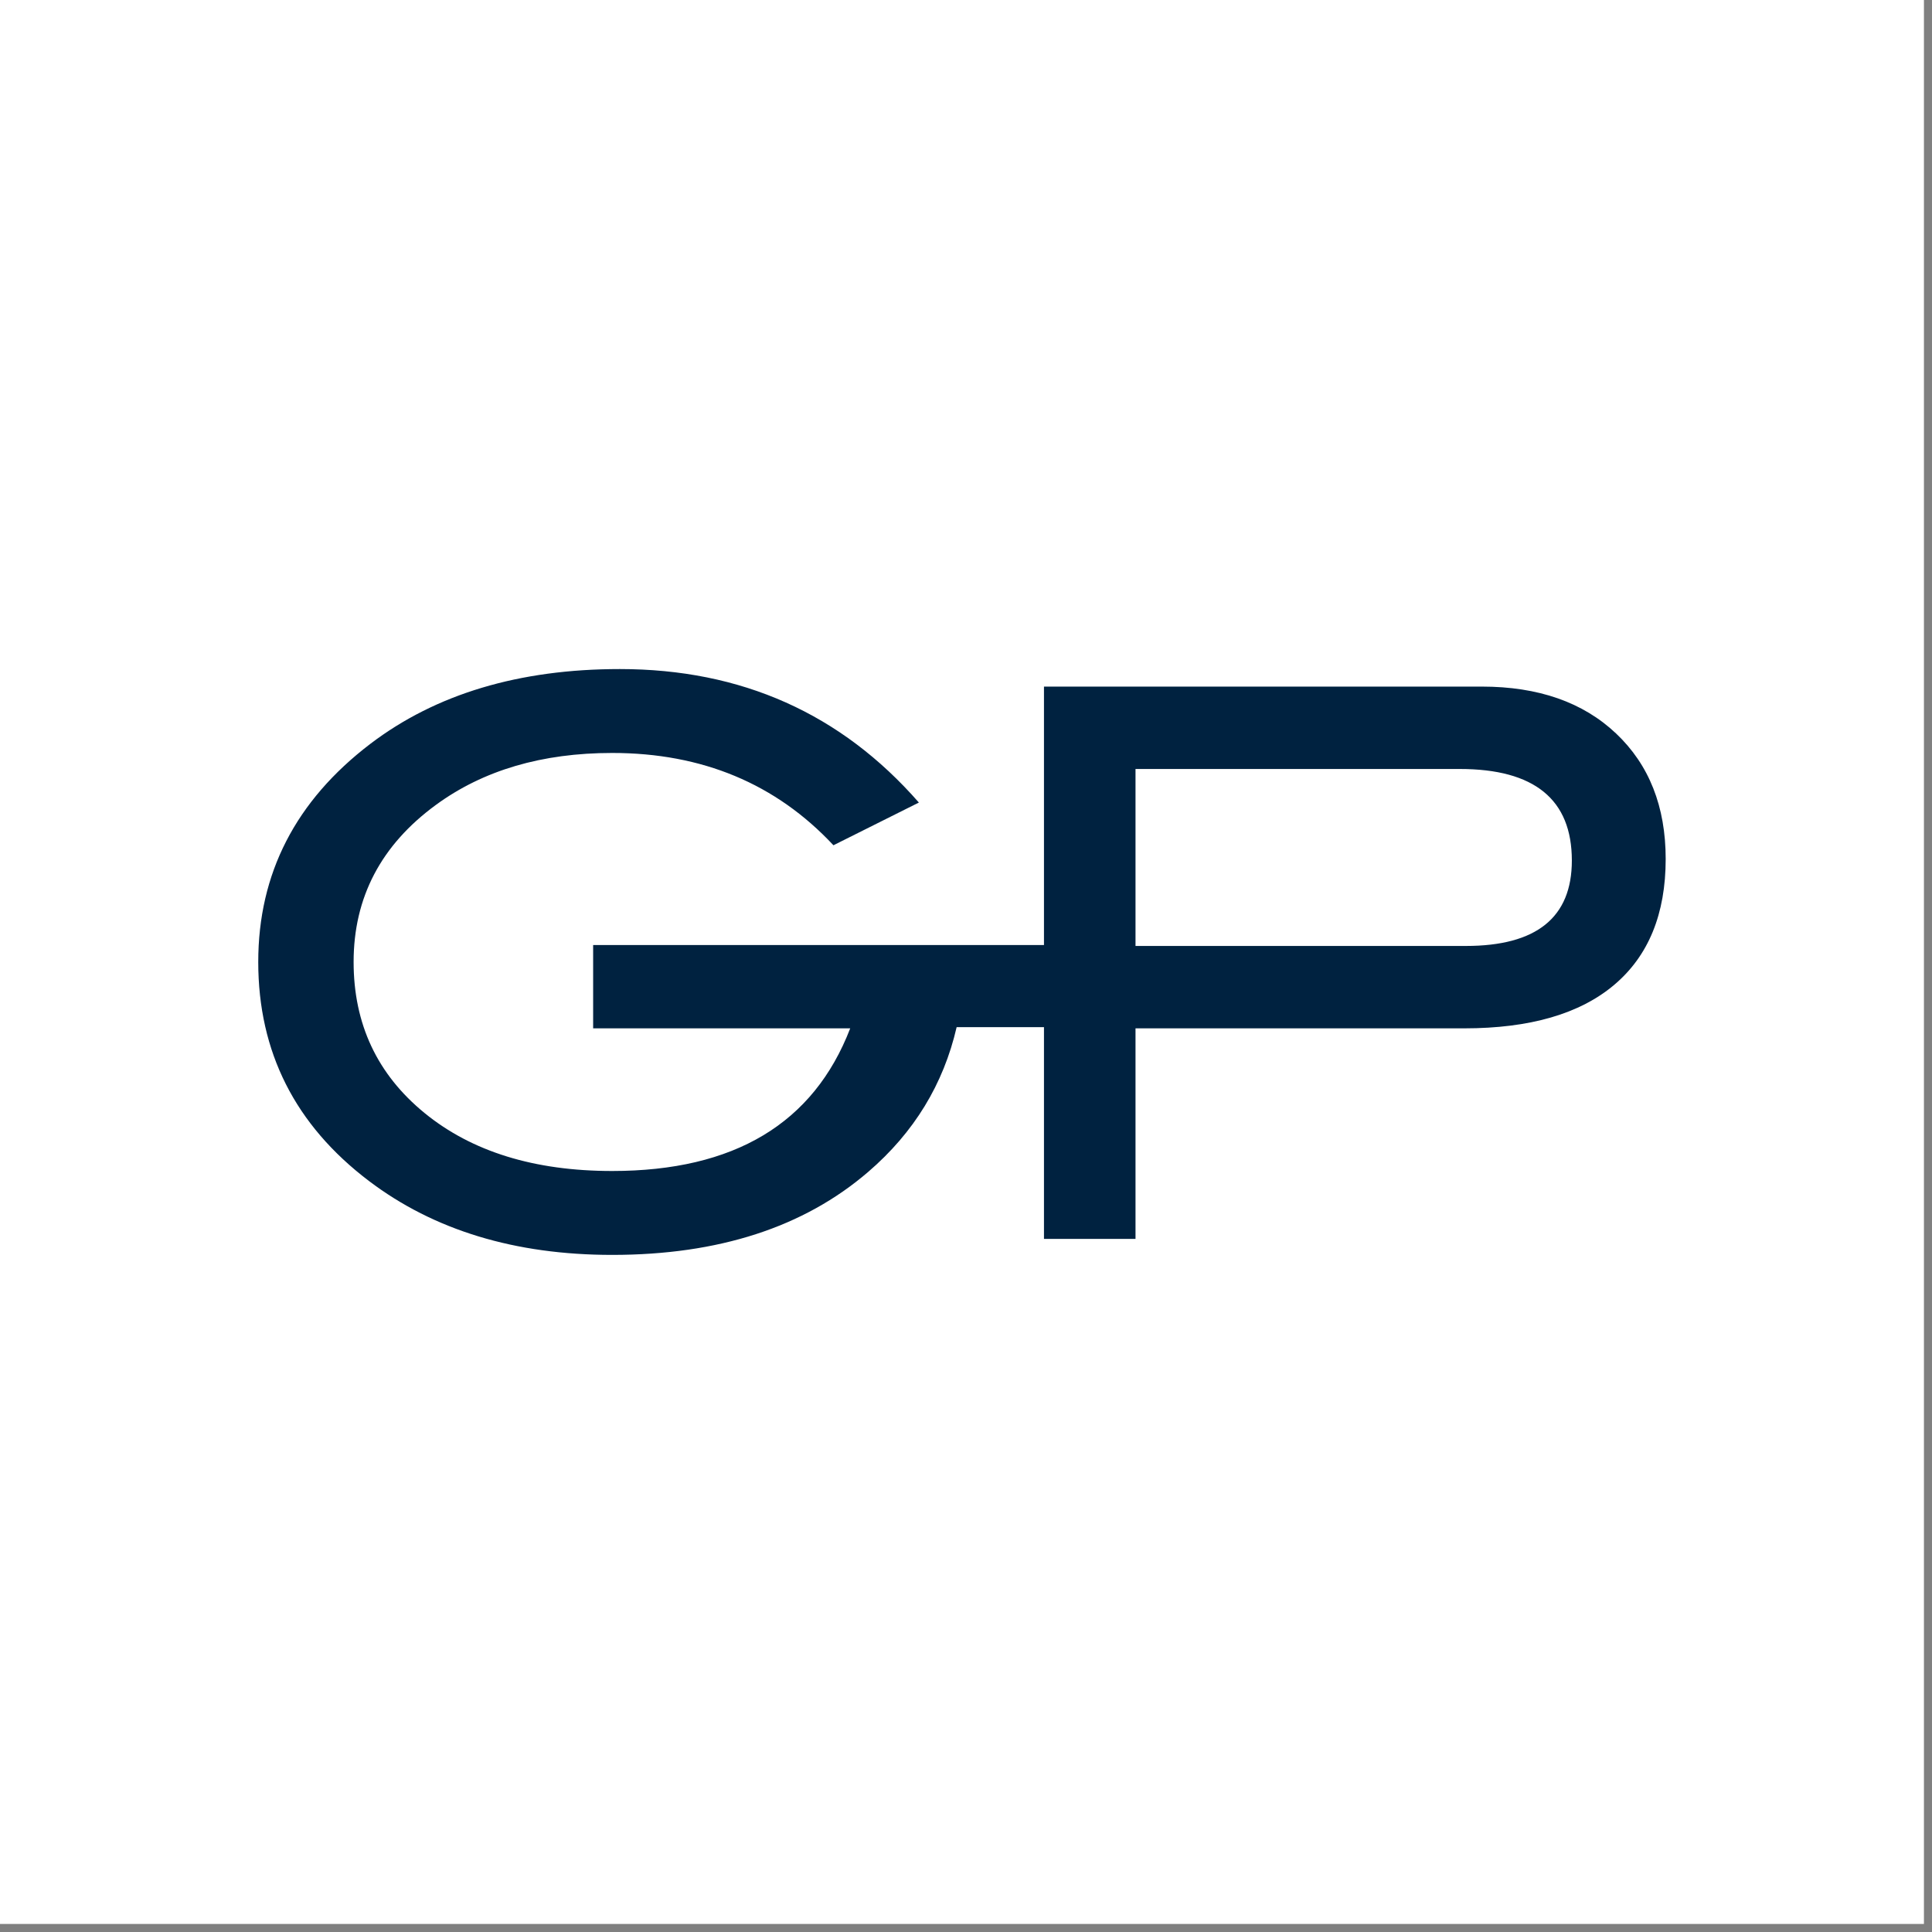
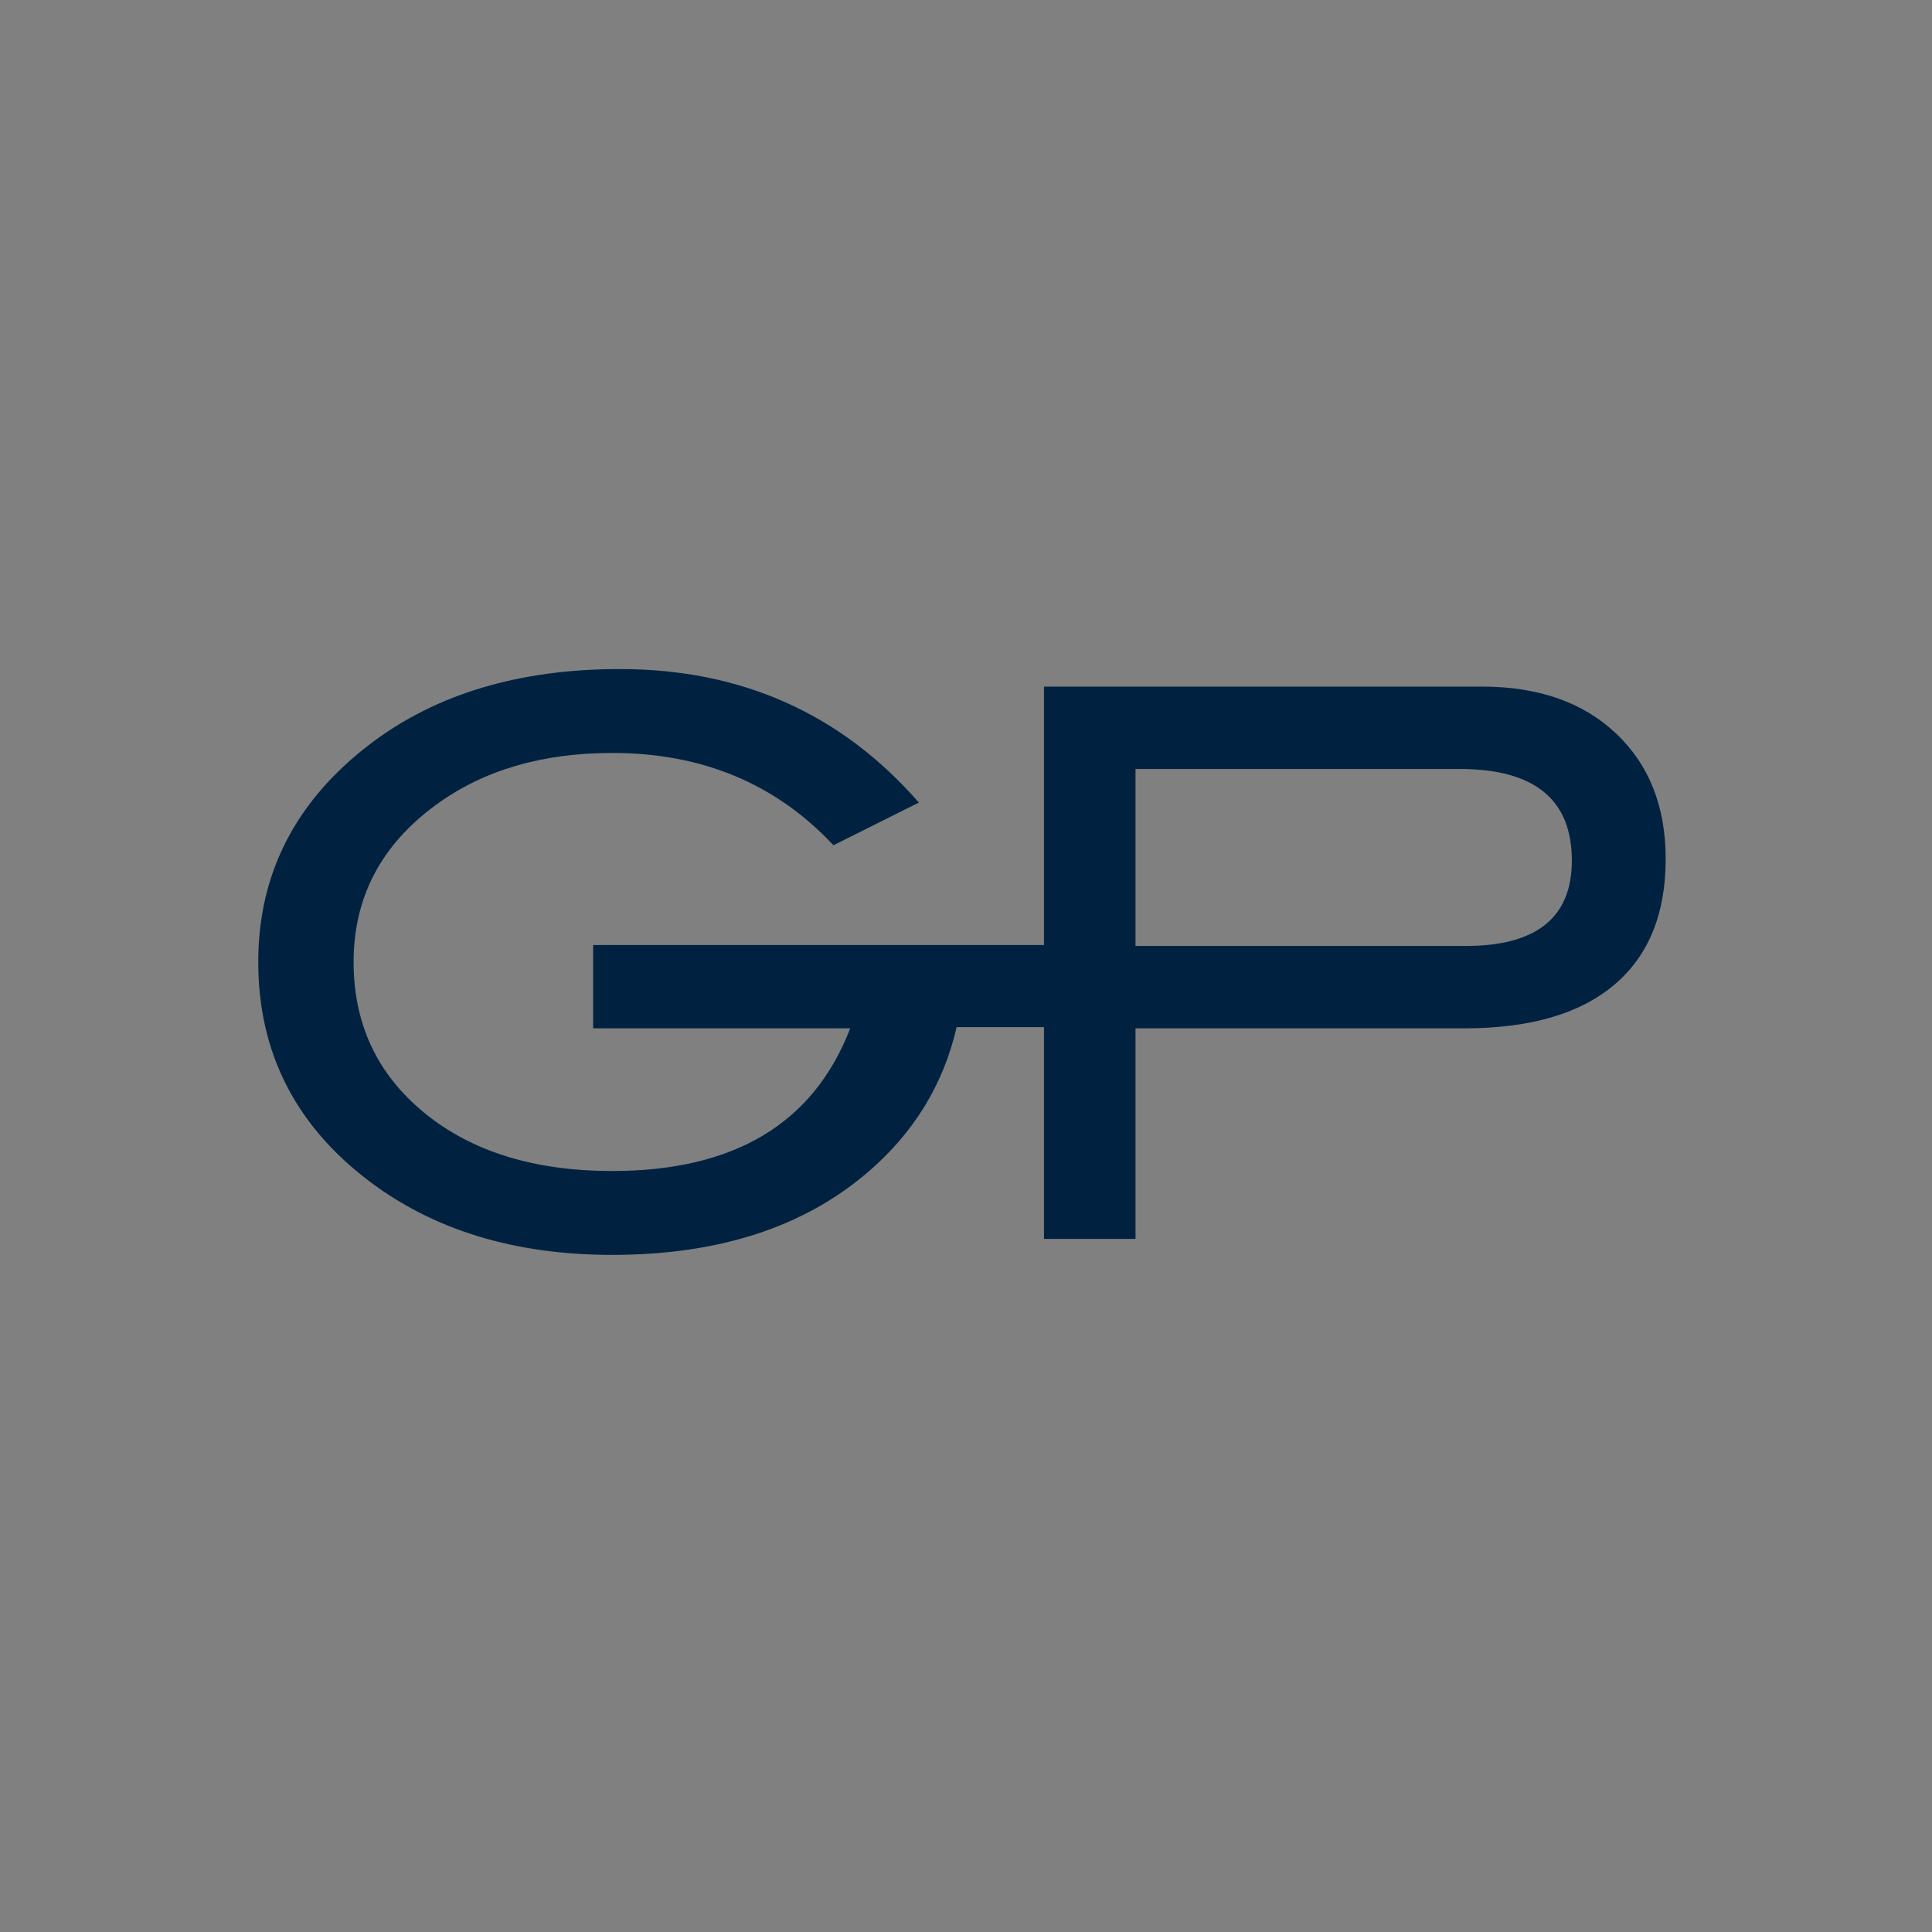
<svg xmlns="http://www.w3.org/2000/svg" width="100%" height="100%" viewBox="0 0 237 237" version="1.1" xml:space="preserve" style="fill-rule:evenodd;clip-rule:evenodd;stroke-linejoin:round;stroke-miterlimit:2;">
  <rect x="0" y="0" width="237" height="237" fill="#808080" stroke="none" />
  <g transform="matrix(1,0,0,1,0,-0.987)">
-     <rect x="0" y="0.987" width="236.011" height="236.013" style="fill:white;" />
-   </g>
+     </g>
  <g transform="matrix(1,0,0,1,0,-0.987)">
-     <path d="M204.331,106.36C204.331,99.935 202.303,94.804 198.247,90.967C194.192,87.13 188.703,85.212 181.778,85.212L128.065,85.212L128.065,116.917L72.761,116.917L72.761,127.135L104.296,127.135C99.805,138.801 90.073,144.634 75.099,144.634C65.555,144.634 57.883,142.262 52.08,137.521C46.279,132.781 43.378,126.605 43.378,118.992C43.378,111.072 46.746,104.645 53.483,99.717C59.286,95.474 66.491,93.353 75.099,93.353C86.143,93.353 95.186,97.128 102.239,104.676L112.719,99.436C103.173,88.52 90.946,83.061 76.036,83.061C63.684,83.061 53.483,86.116 45.436,92.23C36.265,99.218 31.68,108.138 31.68,118.992C31.68,130.036 36.203,138.988 45.249,145.851C53.233,151.902 63.183,154.926 75.099,154.926C88.139,154.926 98.602,151.537 106.495,144.751C112.129,139.91 115.739,133.984 117.352,126.986L128.065,126.986L128.065,152.962L139.294,152.962L139.294,127.135L179.627,127.135C187.675,127.135 193.804,125.356 198.015,121.801C202.225,118.245 204.331,113.098 204.331,106.36ZM192.82,106.551C192.82,113.537 188.484,117.028 179.814,117.028L139.294,117.028L139.294,95.319L179.065,95.319C188.235,95.319 192.82,99.063 192.82,106.551Z" style="fill:rgb(0,34,64);fill-rule:nonzero;" />
+     <path d="M204.331,106.36C204.331,99.935 202.303,94.804 198.247,90.967C194.192,87.13 188.703,85.212 181.778,85.212L128.065,85.212L128.065,116.917L72.761,116.917L72.761,127.135L104.296,127.135C99.805,138.801 90.073,144.634 75.099,144.634C65.555,144.634 57.883,142.262 52.08,137.521C46.279,132.781 43.378,126.605 43.378,118.992C43.378,111.072 46.746,104.645 53.483,99.717C59.286,95.474 66.491,93.353 75.099,93.353C86.143,93.353 95.186,97.128 102.239,104.676L112.719,99.436C103.173,88.52 90.946,83.061 76.036,83.061C63.684,83.061 53.483,86.116 45.436,92.23C36.265,99.218 31.68,108.138 31.68,118.992C31.68,130.036 36.203,138.988 45.249,145.851C53.233,151.902 63.183,154.926 75.099,154.926C88.139,154.926 98.602,151.537 106.495,144.751C112.129,139.91 115.739,133.984 117.352,126.986L128.065,126.986L128.065,152.962L139.294,152.962L139.294,127.135L179.627,127.135C187.675,127.135 193.804,125.356 198.015,121.801C202.225,118.245 204.331,113.098 204.331,106.36ZM192.82,106.551C192.82,113.537 188.484,117.028 179.814,117.028L139.294,117.028L139.294,95.319L179.065,95.319C188.235,95.319 192.82,99.063 192.82,106.551" style="fill:rgb(0,34,64);fill-rule:nonzero;" />
  </g>
</svg>